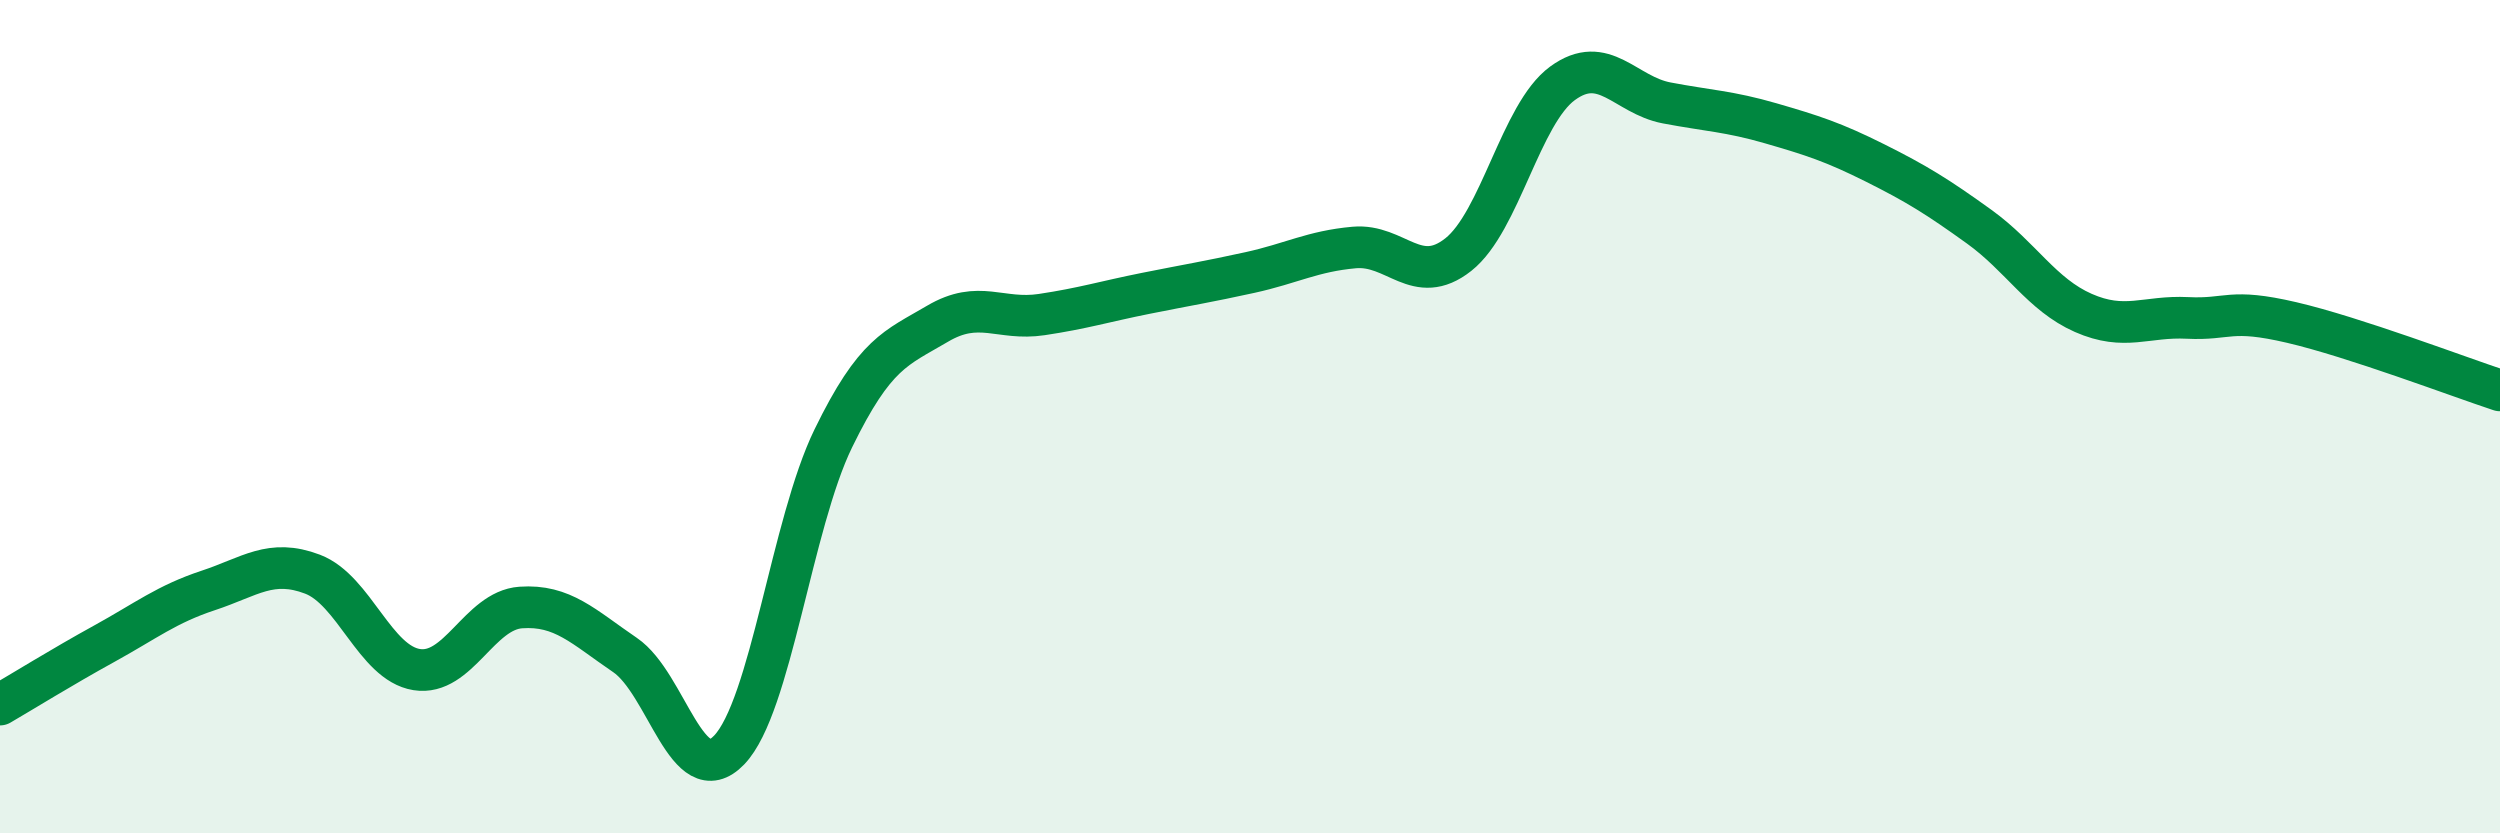
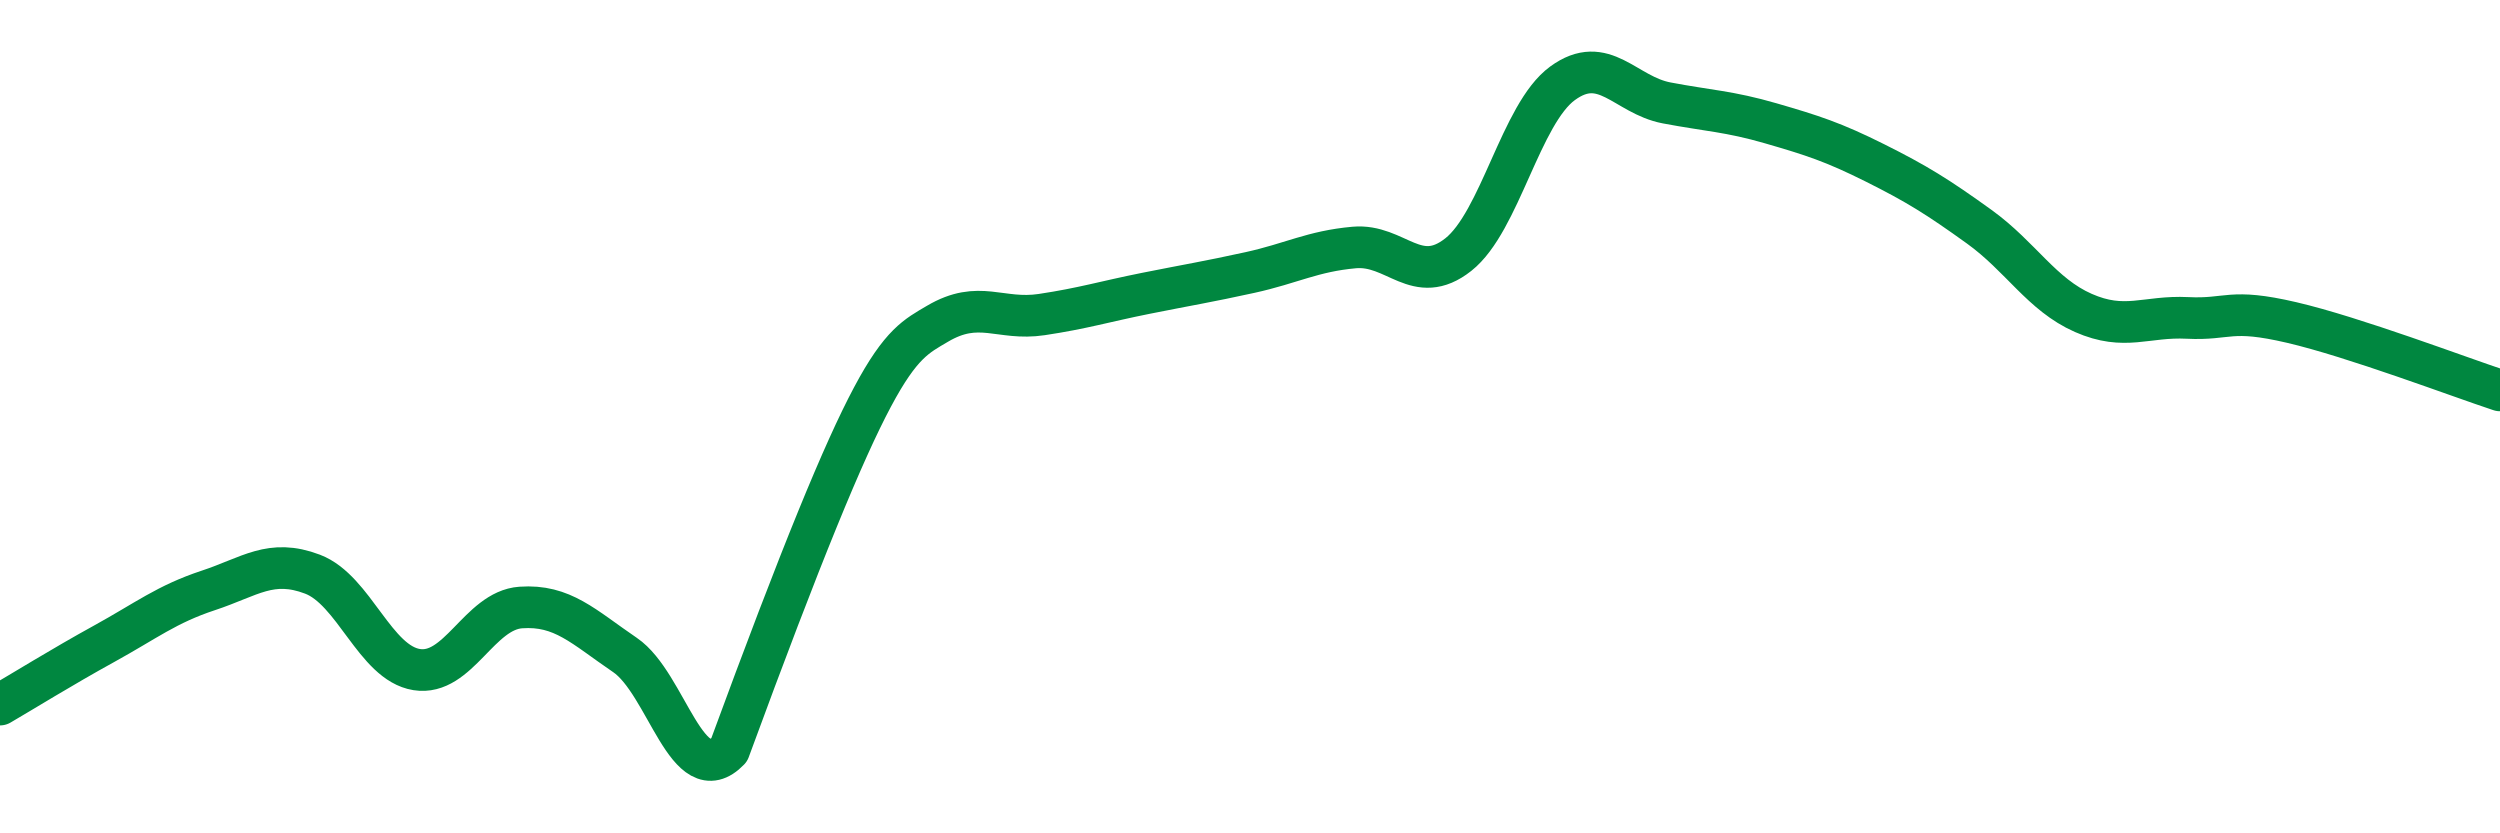
<svg xmlns="http://www.w3.org/2000/svg" width="60" height="20" viewBox="0 0 60 20">
-   <path d="M 0,16.91 C 0.5,16.62 1.5,16 2.5,15.45 C 3.5,14.9 4,14.5 5,14.17 C 6,13.84 6.5,13.4 7.5,13.78 C 8.5,14.16 9,15.91 10,16.07 C 11,16.23 11.5,14.65 12.5,14.58 C 13.5,14.51 14,15.04 15,15.72 C 16,16.4 16.5,19.04 17.5,18 C 18.5,16.96 19,12.57 20,10.52 C 21,8.47 21.5,8.36 22.5,7.77 C 23.5,7.18 24,7.7 25,7.55 C 26,7.4 26.5,7.24 27.5,7.04 C 28.5,6.84 29,6.76 30,6.54 C 31,6.32 31.5,6.03 32.5,5.94 C 33.5,5.85 34,6.9 35,6.11 C 36,5.32 36.5,2.73 37.5,2 C 38.5,1.27 39,2.28 40,2.47 C 41,2.66 41.5,2.67 42.5,2.96 C 43.5,3.25 44,3.41 45,3.91 C 46,4.41 46.5,4.72 47.5,5.44 C 48.5,6.16 49,7.07 50,7.51 C 51,7.95 51.5,7.58 52.5,7.63 C 53.5,7.68 53.5,7.39 55,7.74 C 56.5,8.09 59,9.04 60,9.37L60 20L0 20Z" fill="#008740" opacity="0.1" stroke-linecap="round" stroke-linejoin="round" />
-   <path d="M 0,16.91 C 0.5,16.62 1.5,16 2.5,15.45 C 3.5,14.9 4,14.5 5,14.17 C 6,13.84 6.5,13.4 7.5,13.78 C 8.5,14.16 9,15.91 10,16.07 C 11,16.23 11.5,14.65 12.5,14.58 C 13.5,14.51 14,15.04 15,15.72 C 16,16.4 16.5,19.04 17.5,18 C 18.5,16.96 19,12.57 20,10.52 C 21,8.47 21.5,8.36 22.5,7.77 C 23.5,7.18 24,7.7 25,7.55 C 26,7.4 26.5,7.24 27.5,7.04 C 28.5,6.84 29,6.76 30,6.54 C 31,6.32 31.5,6.03 32.5,5.94 C 33.5,5.85 34,6.9 35,6.11 C 36,5.32 36.5,2.73 37.5,2 C 38.5,1.27 39,2.28 40,2.47 C 41,2.66 41.5,2.67 42.5,2.96 C 43.5,3.25 44,3.41 45,3.91 C 46,4.41 46.5,4.72 47.5,5.44 C 48.5,6.16 49,7.07 50,7.51 C 51,7.95 51.5,7.58 52.5,7.63 C 53.5,7.68 53.5,7.39 55,7.74 C 56.5,8.09 59,9.04 60,9.37" stroke="#008740" stroke-width="1" fill="none" stroke-linecap="round" stroke-linejoin="round" />
+   <path d="M 0,16.91 C 0.5,16.62 1.5,16 2.5,15.45 C 3.5,14.9 4,14.5 5,14.17 C 6,13.84 6.5,13.4 7.5,13.78 C 8.5,14.16 9,15.91 10,16.07 C 11,16.23 11.5,14.65 12.5,14.58 C 13.5,14.51 14,15.04 15,15.72 C 16,16.4 16.5,19.04 17.5,18 C 21,8.47 21.5,8.36 22.5,7.77 C 23.5,7.18 24,7.7 25,7.55 C 26,7.4 26.5,7.24 27.5,7.04 C 28.5,6.84 29,6.76 30,6.54 C 31,6.32 31.5,6.03 32.5,5.94 C 33.5,5.85 34,6.9 35,6.11 C 36,5.32 36.5,2.73 37.5,2 C 38.5,1.27 39,2.28 40,2.47 C 41,2.66 41.5,2.67 42.5,2.96 C 43.5,3.25 44,3.41 45,3.91 C 46,4.41 46.5,4.72 47.5,5.44 C 48.5,6.16 49,7.07 50,7.51 C 51,7.95 51.5,7.58 52.5,7.63 C 53.5,7.68 53.5,7.39 55,7.74 C 56.5,8.09 59,9.04 60,9.37" stroke="#008740" stroke-width="1" fill="none" stroke-linecap="round" stroke-linejoin="round" />
</svg>